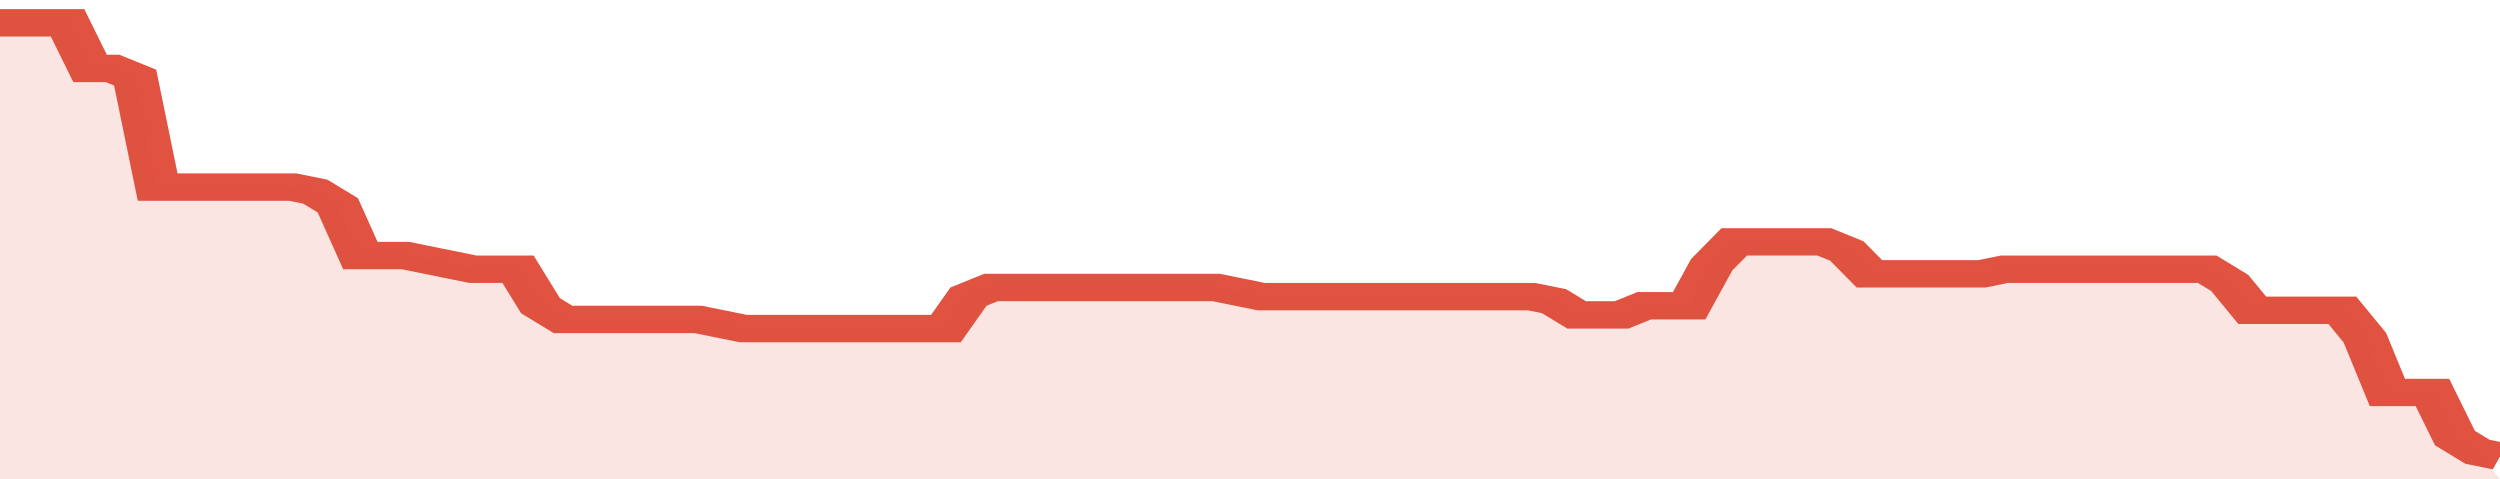
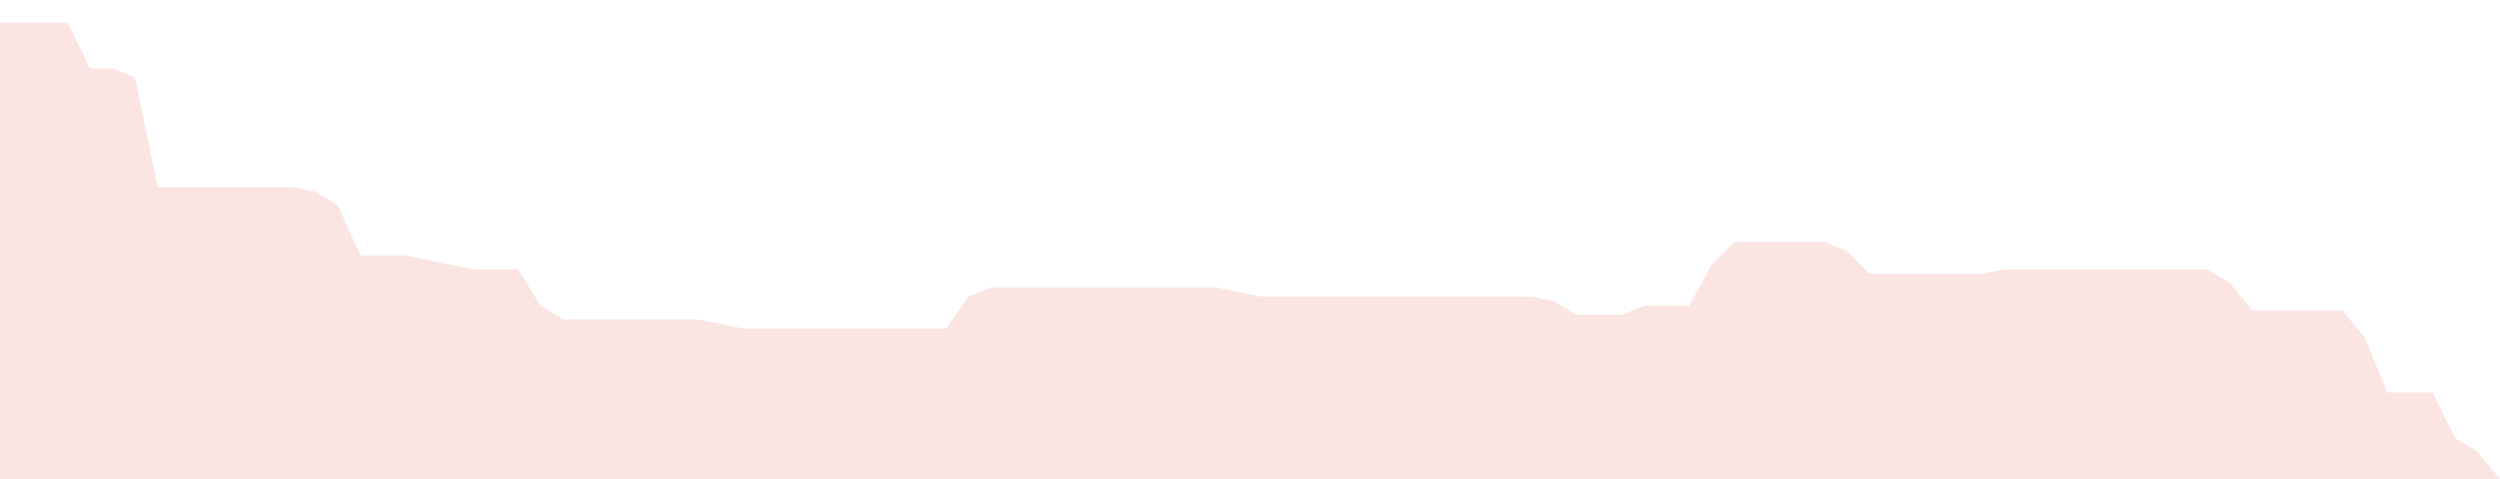
<svg xmlns="http://www.w3.org/2000/svg" viewBox="0 0 333 105" width="120" height="23" preserveAspectRatio="none">
-   <polyline fill="none" stroke="#E15241" stroke-width="6" points="0, 5 3, 5 6, 5 9, 5 12, 15 15, 15 18, 17 21, 41 24, 41 27, 41 30, 41 33, 41 36, 41 39, 41 42, 42 45, 45 48, 56 51, 56 54, 56 57, 57 60, 58 63, 59 66, 59 69, 59 72, 67 75, 70 78, 70 81, 70 84, 70 87, 70 90, 70 93, 70 96, 71 99, 72 102, 72 105, 72 108, 72 111, 72 114, 72 117, 72 120, 72 123, 72 126, 72 129, 65 132, 63 135, 63 138, 63 141, 63 144, 63 147, 63 150, 63 153, 63 156, 63 159, 63 162, 63 165, 64 168, 65 171, 65 174, 65 177, 65 180, 65 183, 65 186, 65 189, 65 192, 65 195, 65 198, 65 201, 65 204, 65 207, 66 210, 69 213, 69 216, 69 219, 67 222, 67 225, 67 228, 58 231, 53 234, 53 237, 53 240, 53 243, 53 246, 55 249, 60 252, 60 255, 60 258, 60 261, 60 264, 60 267, 59 270, 59 273, 59 276, 59 279, 59 282, 59 285, 59 288, 59 291, 59 294, 59 297, 62 300, 68 303, 68 306, 68 309, 68 312, 68 315, 74 318, 86 321, 86 324, 86 327, 96 330, 99 333, 100 "> </polyline>
  <polygon fill="#E15241" opacity="0.15" points="0, 105 0, 5 3, 5 6, 5 9, 5 12, 15 15, 15 18, 17 21, 41 24, 41 27, 41 30, 41 33, 41 36, 41 39, 41 42, 42 45, 45 48, 56 51, 56 54, 56 57, 57 60, 58 63, 59 66, 59 69, 59 72, 67 75, 70 78, 70 81, 70 84, 70 87, 70 90, 70 93, 70 96, 71 99, 72 102, 72 105, 72 108, 72 111, 72 114, 72 117, 72 120, 72 123, 72 126, 72 129, 65 132, 63 135, 63 138, 63 141, 63 144, 63 147, 63 150, 63 153, 63 156, 63 159, 63 162, 63 165, 64 168, 65 171, 65 174, 65 177, 65 180, 65 183, 65 186, 65 189, 65 192, 65 195, 65 198, 65 201, 65 204, 65 207, 66 210, 69 213, 69 216, 69 219, 67 222, 67 225, 67 228, 58 231, 53 234, 53 237, 53 240, 53 243, 53 246, 55 249, 60 252, 60 255, 60 258, 60 261, 60 264, 60 267, 59 270, 59 273, 59 276, 59 279, 59 282, 59 285, 59 288, 59 291, 59 294, 59 297, 62 300, 68 303, 68 306, 68 309, 68 312, 68 315, 74 318, 86 321, 86 324, 86 327, 96 330, 99 333, 105 " />
</svg>